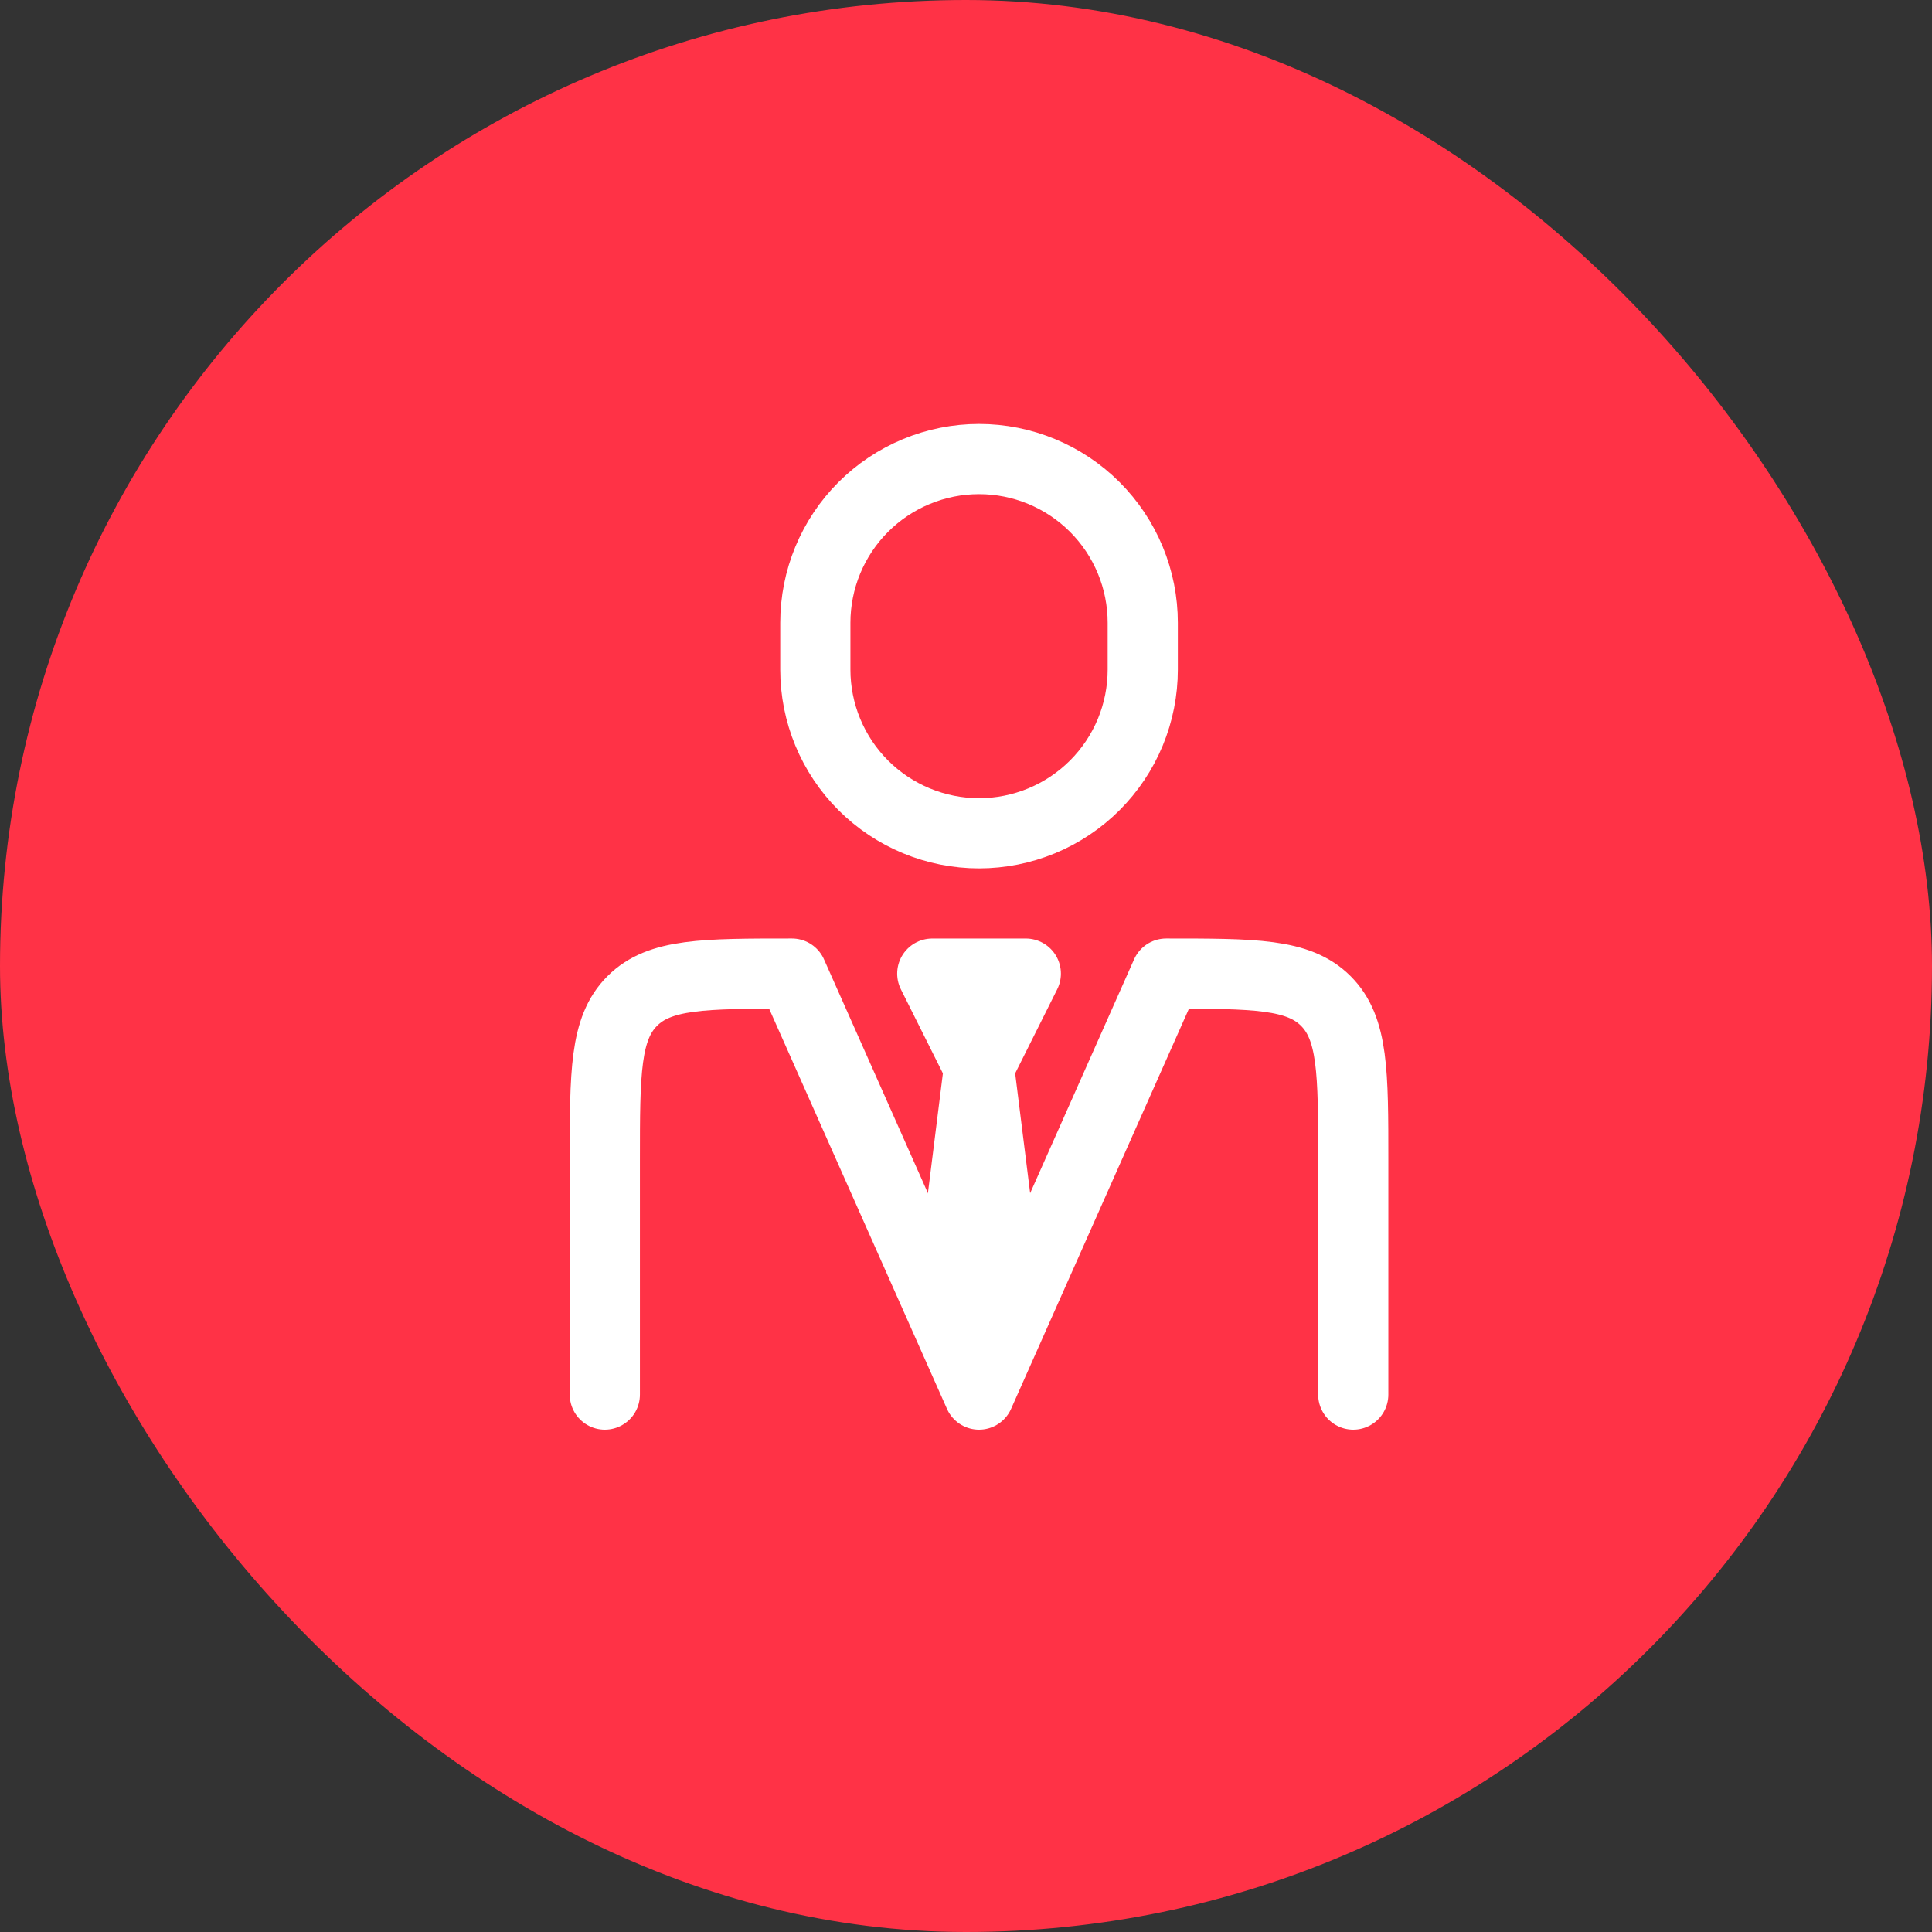
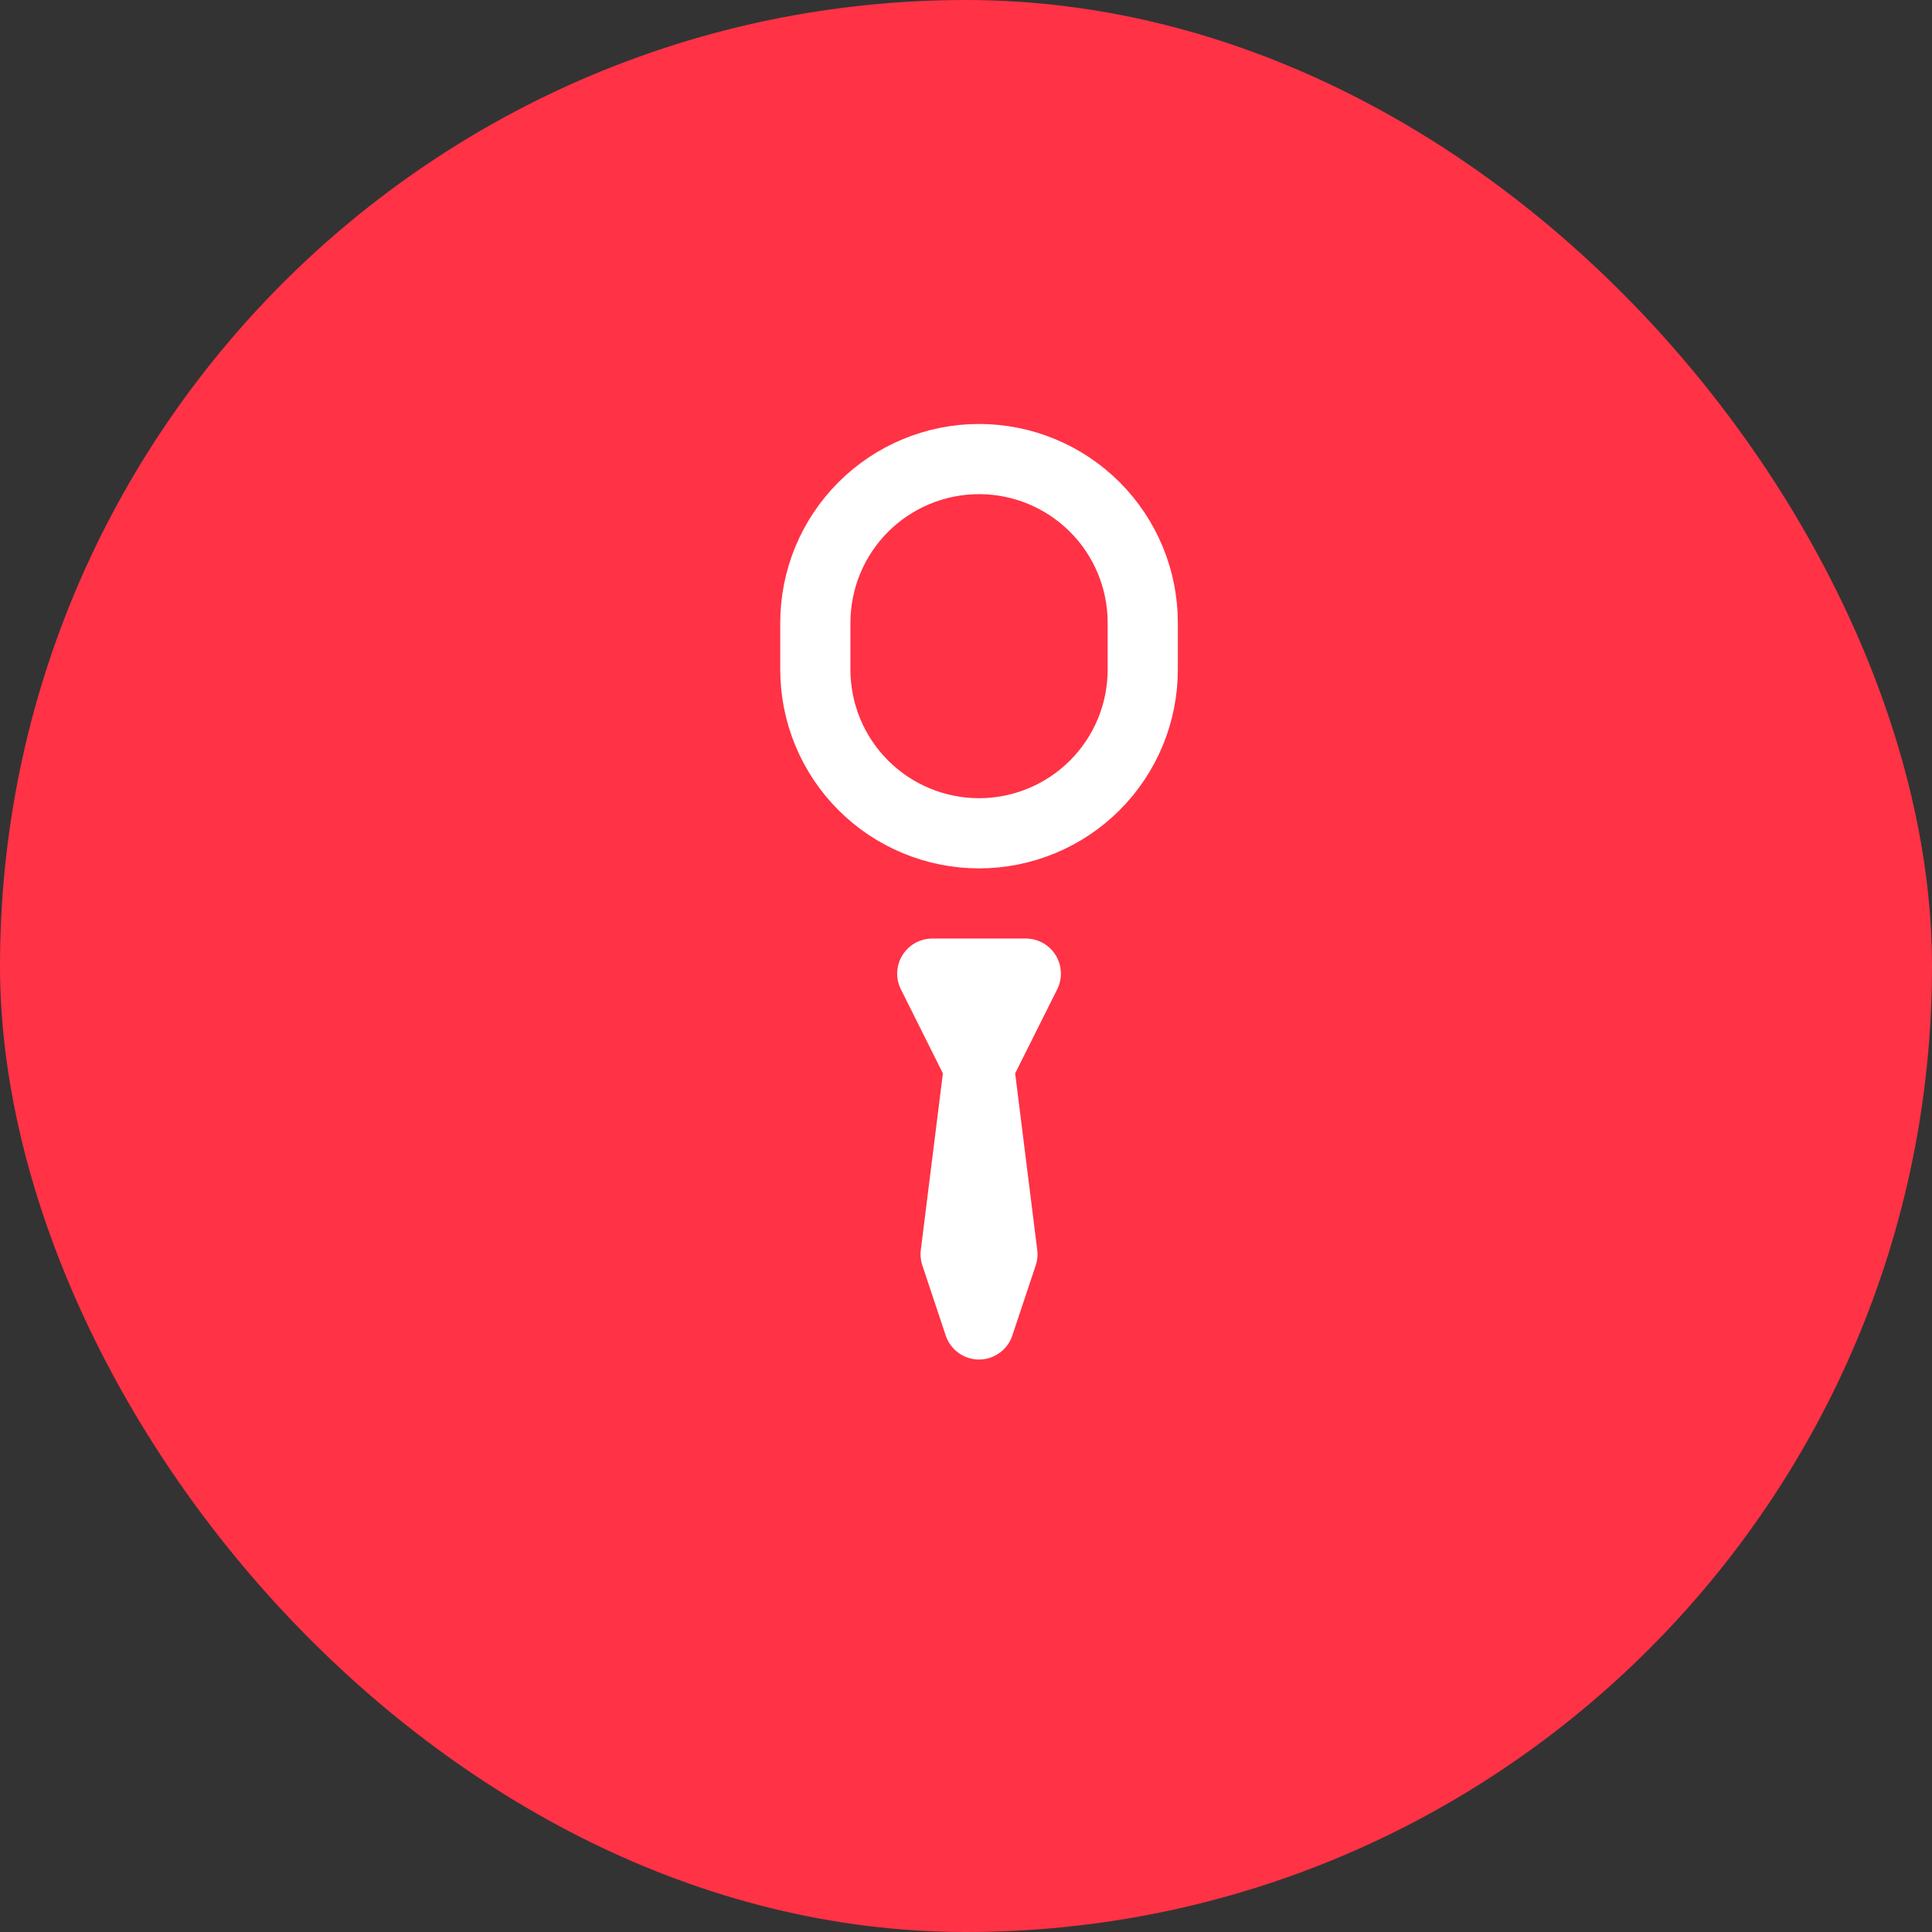
<svg xmlns="http://www.w3.org/2000/svg" width="74" height="74" viewBox="0 0 74 74" fill="none">
  <rect x="0" y="0" width="74" height="74" fill="#333333" stroke="none" />
  <rect width="74" height="74" rx="37" fill="#FF3246" />
-   <path d="M51.833 53.416V44.458C51.833 41.079 51.833 39.391 50.783 38.341C49.733 37.291 48.045 37.291 44.666 37.291L37.499 53.416L30.333 37.291C26.954 37.291 25.266 37.291 24.216 38.341C23.166 39.391 23.166 41.079 23.166 44.458V53.416" stroke="white" stroke-width="2.688" stroke-linecap="round" stroke-linejoin="round" />
  <path d="M37.499 40.875L36.603 48.042L37.499 50.729L38.395 48.042L37.499 40.875ZM37.499 40.875L35.708 37.292H39.291L37.499 40.875ZM43.77 25.646V23.854C43.77 23.031 43.608 22.215 43.293 21.454C42.978 20.694 42.516 20.002 41.934 19.42C41.351 18.838 40.66 18.376 39.899 18.061C39.138 17.745 38.323 17.583 37.499 17.583C36.676 17.583 35.86 17.745 35.1 18.061C34.339 18.376 33.648 18.838 33.065 19.42C32.483 20.002 32.021 20.694 31.706 21.454C31.391 22.215 31.229 23.031 31.229 23.854V25.646C31.229 26.469 31.391 27.285 31.706 28.046C32.021 28.806 32.483 29.498 33.065 30.08C33.648 30.662 34.339 31.124 35.1 31.439C35.86 31.754 36.676 31.917 37.499 31.917C38.323 31.917 39.138 31.754 39.899 31.439C40.66 31.124 41.351 30.662 41.934 30.08C42.516 29.498 42.978 28.806 43.293 28.046C43.608 27.285 43.77 26.469 43.77 25.646Z" stroke="white" stroke-width="2.688" stroke-linecap="round" stroke-linejoin="round" />
</svg>